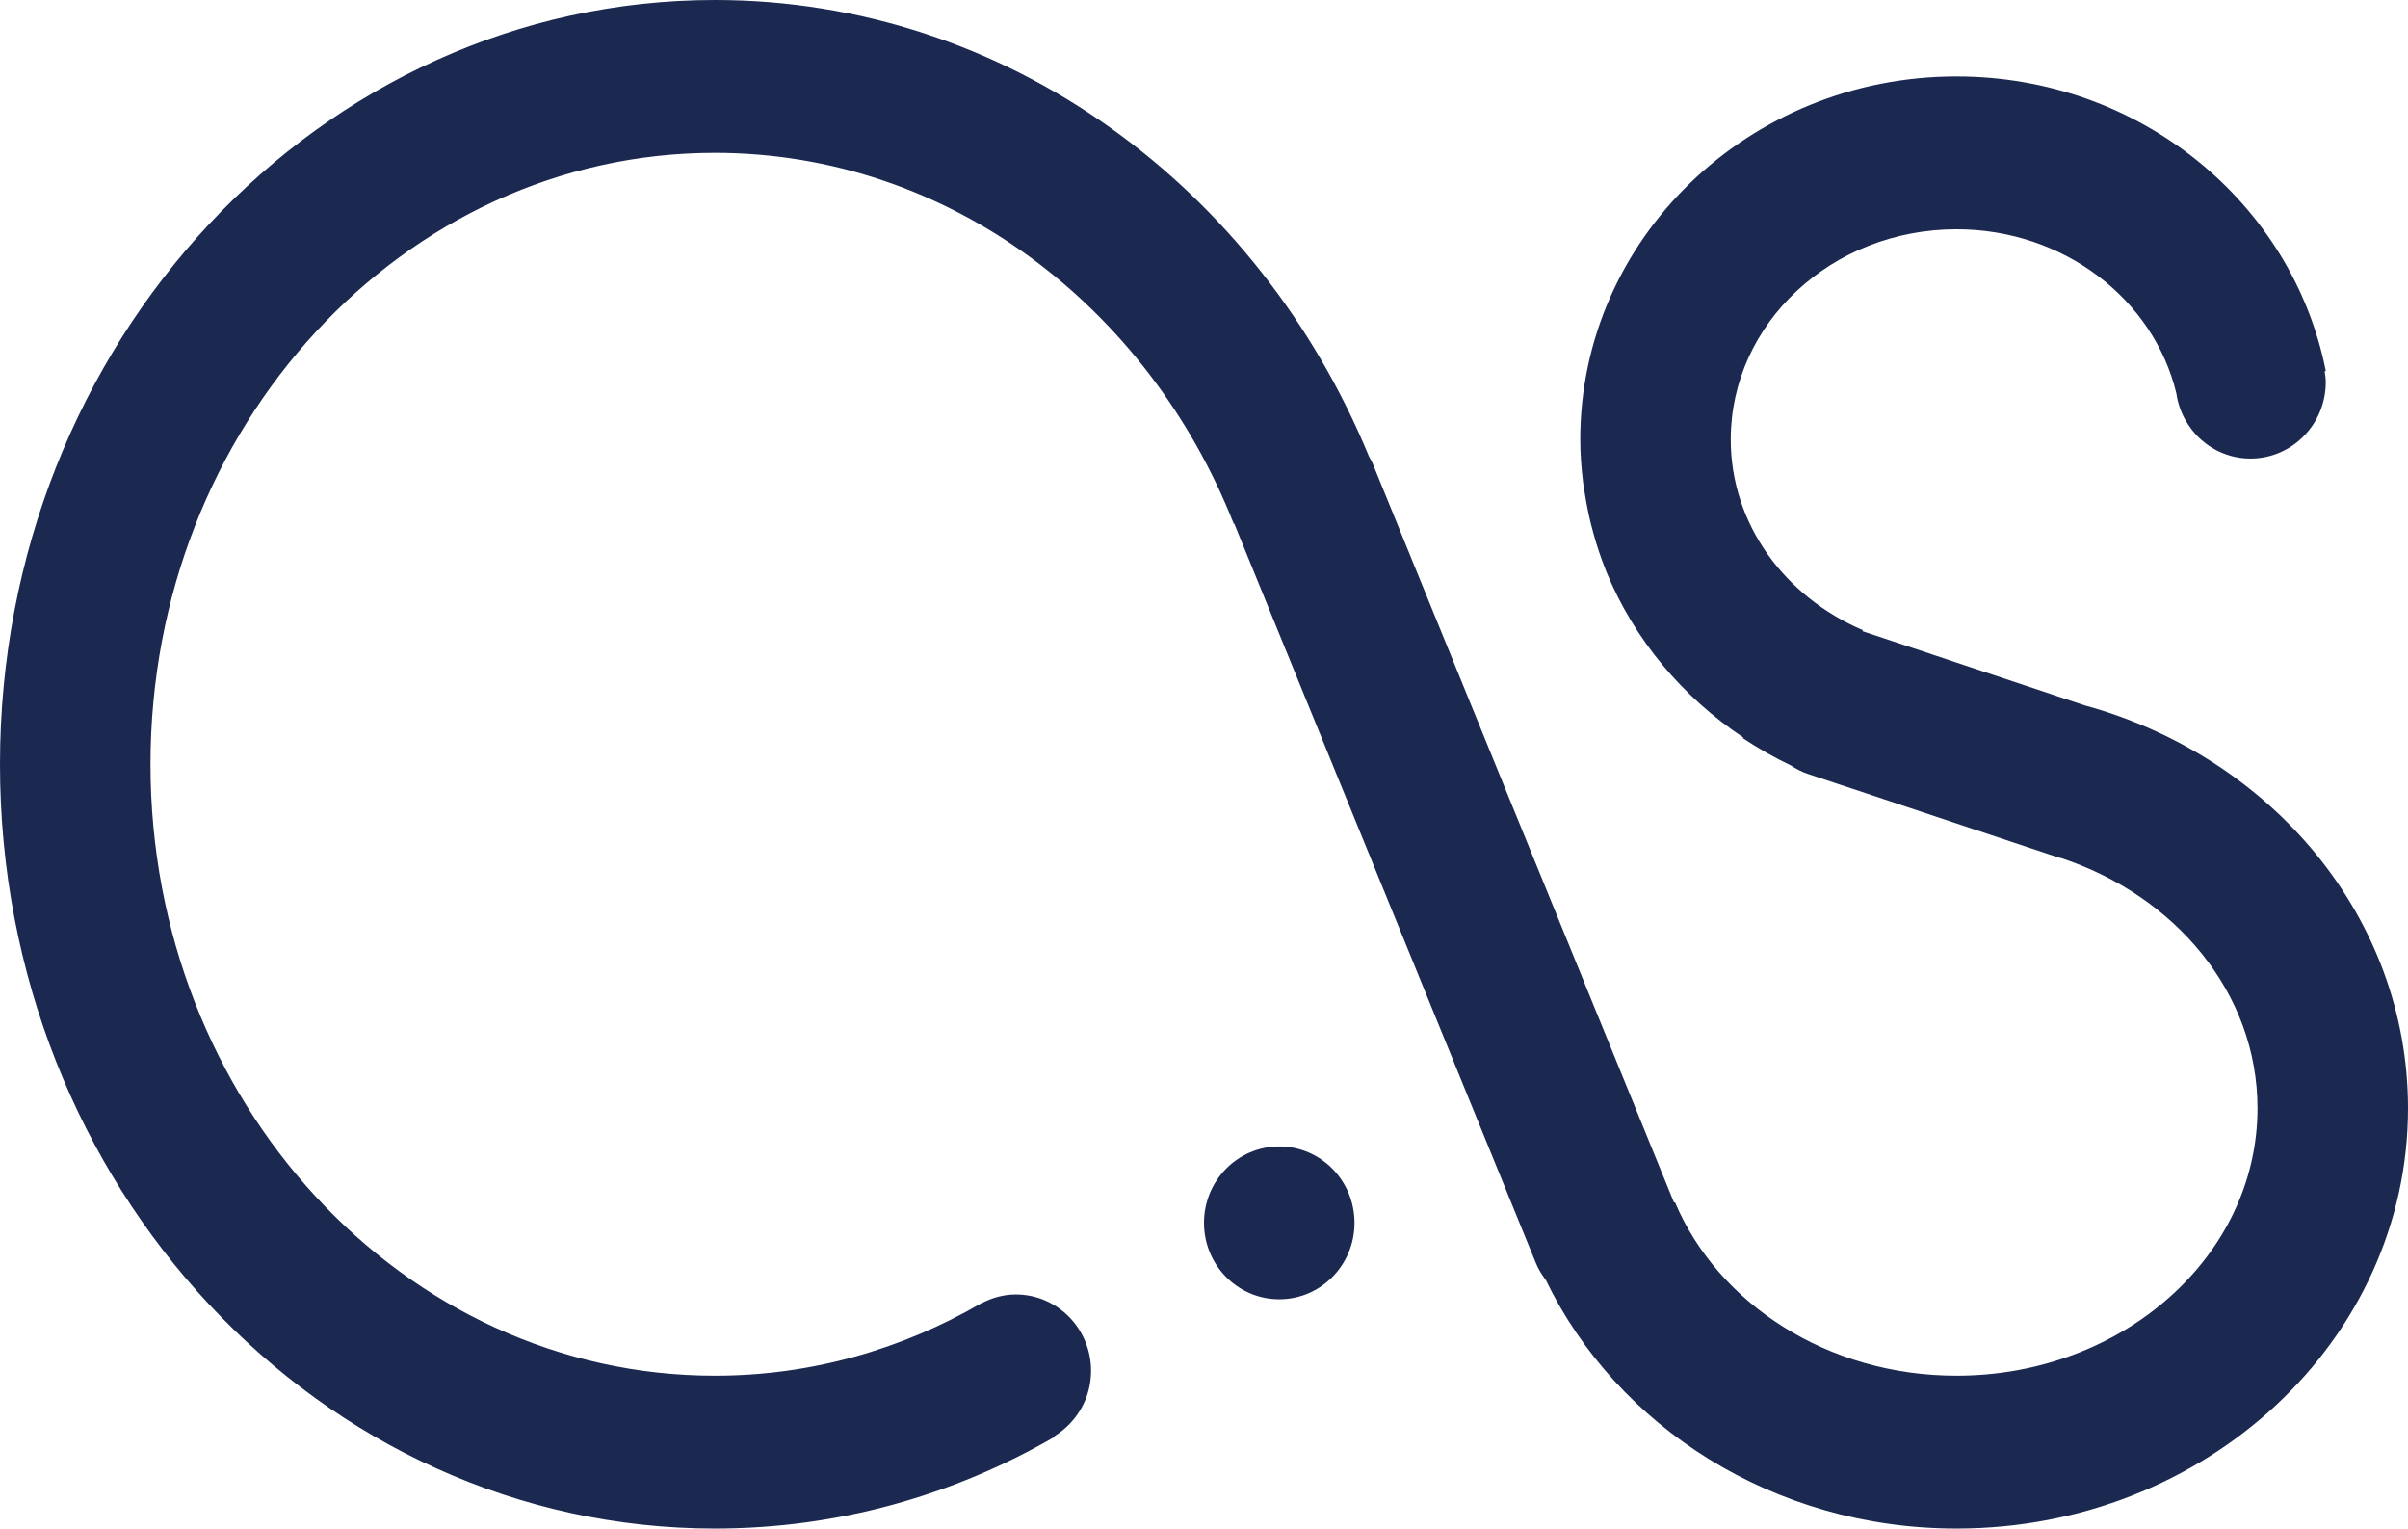
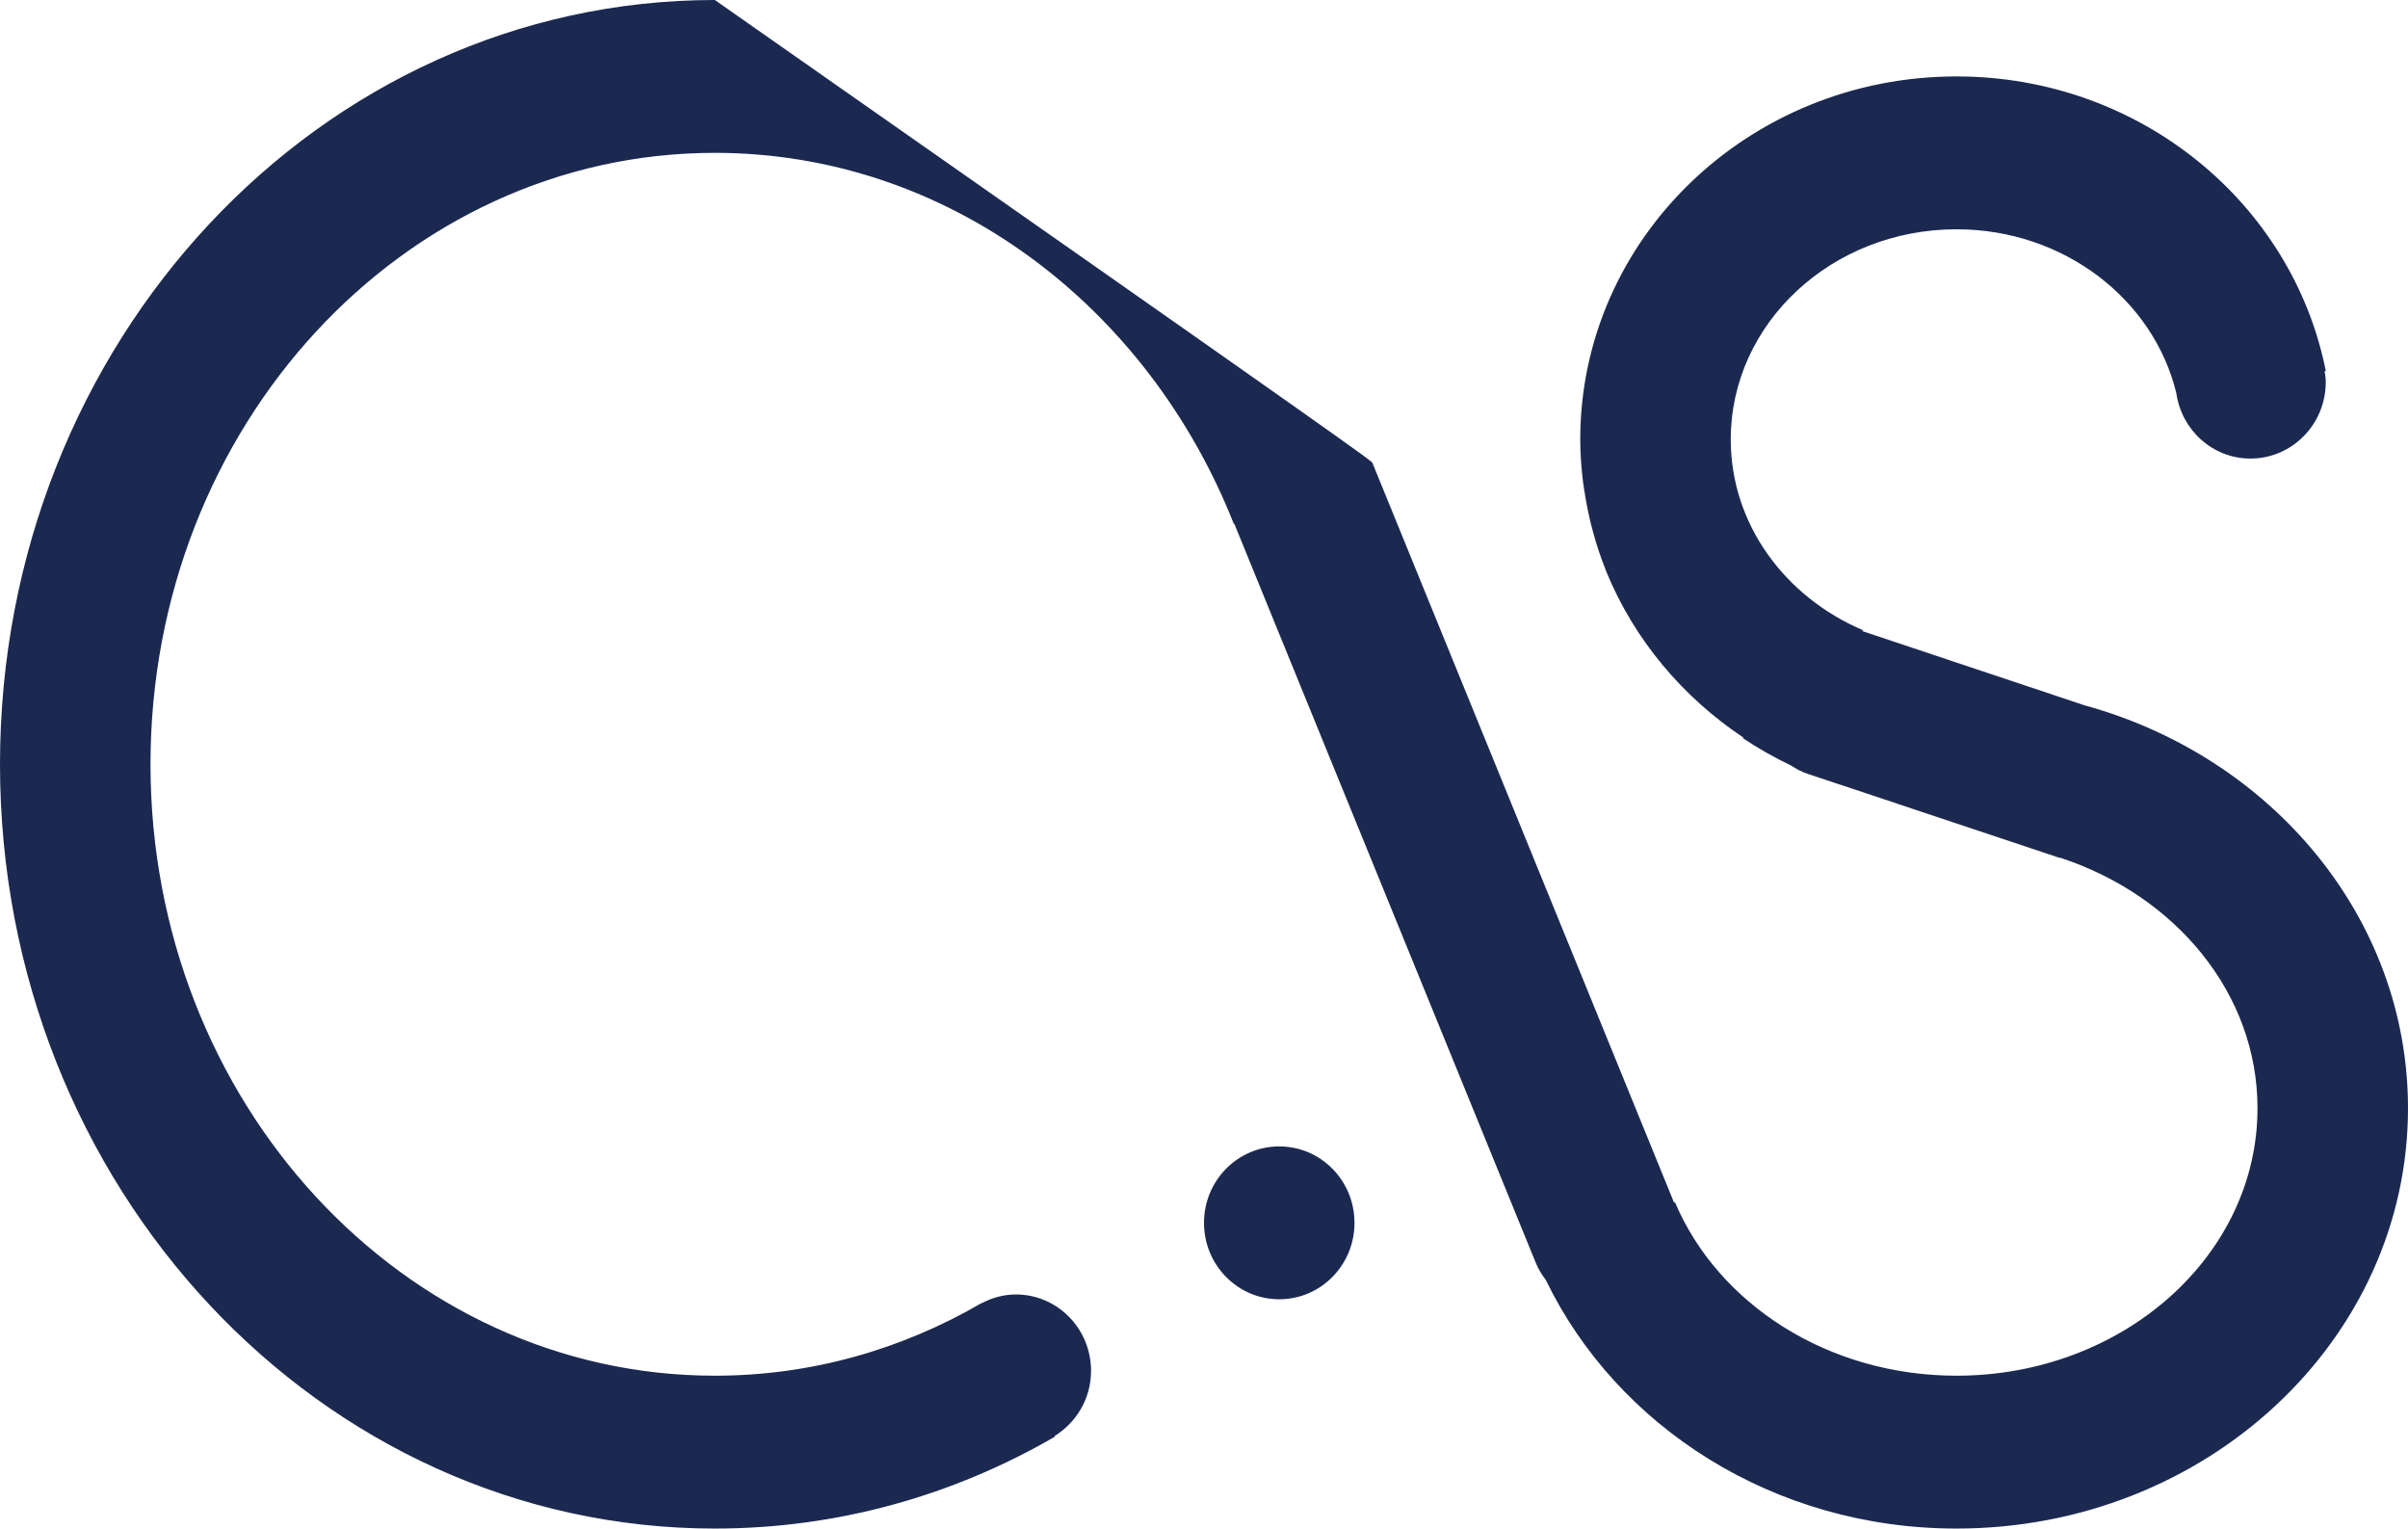
<svg xmlns="http://www.w3.org/2000/svg" width="52" height="33" viewBox="0 0 52 33" fill="none">
-   <path fill-rule="evenodd" clip-rule="evenodd" d="M50.224 8.25C50.224 9.162 49.494 9.9 48.599 9.9C47.781 9.9 47.111 9.286 46.997 8.488C46.508 6.468 44.572 4.95 42.25 4.95C39.557 4.95 37.375 6.982 37.375 9.488C37.375 11.32 38.549 12.888 40.227 13.604L40.22 13.626L45.011 15.226C49.051 16.334 52 19.808 52 23.926C52 28.936 47.635 33 42.25 33C38.289 33 34.909 30.79 33.382 27.634C33.297 27.522 33.221 27.402 33.166 27.266L26.654 11.306L26.644 11.31C24.783 6.602 20.467 3.3 15.437 3.3C8.706 3.3 3.25 9.21 3.25 16.5C3.25 23.79 8.706 29.7 15.437 29.7C17.518 29.7 19.476 29.132 21.19 28.136L21.192 28.138C21.417 28.02 21.666 27.946 21.937 27.946C22.835 27.946 23.561 28.686 23.561 29.596C23.561 30.196 23.242 30.712 22.774 31.002L22.781 31.016C20.597 32.282 18.096 33 15.437 33C6.912 33 0 25.612 0 16.5C0 7.388 6.912 0 15.437 0C21.751 0 27.176 4.058 29.565 9.86C29.589 9.906 29.618 9.948 29.638 9.996L36.151 25.964L36.171 25.956C37.097 28.142 39.465 29.7 42.25 29.7C45.84 29.7 48.75 27.114 48.75 23.926C48.75 21.444 46.981 19.342 44.509 18.524C44.487 18.518 44.466 18.518 44.444 18.51L39.793 16.958C39.79 16.956 39.788 16.958 39.784 16.956L39.041 16.708C38.907 16.664 38.787 16.6 38.675 16.526C38.313 16.354 37.964 16.154 37.633 15.934C37.639 15.932 37.643 15.926 37.649 15.924C36.331 15.046 35.293 13.808 34.694 12.356C34.68 12.326 34.671 12.294 34.659 12.264C34.565 12.026 34.483 11.782 34.415 11.534C34.393 11.458 34.375 11.386 34.355 11.31C34.3 11.086 34.255 10.858 34.219 10.626C34.208 10.556 34.194 10.484 34.186 10.412C34.149 10.108 34.125 9.802 34.125 9.488C34.125 5.158 37.763 1.65 42.25 1.65C46.213 1.65 49.506 4.388 50.225 8.01L50.2 8.014C50.212 8.092 50.224 8.17 50.224 8.25ZM27.625 24.75C28.523 24.75 29.25 25.488 29.25 26.4C29.25 27.312 28.523 28.05 27.625 28.05C26.727 28.05 26 27.312 26 26.4C26 25.488 26.727 24.75 27.625 24.75Z" fill="#1B2951" />
+   <path fill-rule="evenodd" clip-rule="evenodd" d="M50.224 8.25C50.224 9.162 49.494 9.9 48.599 9.9C47.781 9.9 47.111 9.286 46.997 8.488C46.508 6.468 44.572 4.95 42.25 4.95C39.557 4.95 37.375 6.982 37.375 9.488C37.375 11.32 38.549 12.888 40.227 13.604L40.22 13.626L45.011 15.226C49.051 16.334 52 19.808 52 23.926C52 28.936 47.635 33 42.25 33C38.289 33 34.909 30.79 33.382 27.634C33.297 27.522 33.221 27.402 33.166 27.266L26.654 11.306L26.644 11.31C24.783 6.602 20.467 3.3 15.437 3.3C8.706 3.3 3.25 9.21 3.25 16.5C3.25 23.79 8.706 29.7 15.437 29.7C17.518 29.7 19.476 29.132 21.19 28.136L21.192 28.138C21.417 28.02 21.666 27.946 21.937 27.946C22.835 27.946 23.561 28.686 23.561 29.596C23.561 30.196 23.242 30.712 22.774 31.002L22.781 31.016C20.597 32.282 18.096 33 15.437 33C6.912 33 0 25.612 0 16.5C0 7.388 6.912 0 15.437 0C29.589 9.906 29.618 9.948 29.638 9.996L36.151 25.964L36.171 25.956C37.097 28.142 39.465 29.7 42.25 29.7C45.84 29.7 48.75 27.114 48.75 23.926C48.75 21.444 46.981 19.342 44.509 18.524C44.487 18.518 44.466 18.518 44.444 18.51L39.793 16.958C39.79 16.956 39.788 16.958 39.784 16.956L39.041 16.708C38.907 16.664 38.787 16.6 38.675 16.526C38.313 16.354 37.964 16.154 37.633 15.934C37.639 15.932 37.643 15.926 37.649 15.924C36.331 15.046 35.293 13.808 34.694 12.356C34.68 12.326 34.671 12.294 34.659 12.264C34.565 12.026 34.483 11.782 34.415 11.534C34.393 11.458 34.375 11.386 34.355 11.31C34.3 11.086 34.255 10.858 34.219 10.626C34.208 10.556 34.194 10.484 34.186 10.412C34.149 10.108 34.125 9.802 34.125 9.488C34.125 5.158 37.763 1.65 42.25 1.65C46.213 1.65 49.506 4.388 50.225 8.01L50.2 8.014C50.212 8.092 50.224 8.17 50.224 8.25ZM27.625 24.75C28.523 24.75 29.25 25.488 29.25 26.4C29.25 27.312 28.523 28.05 27.625 28.05C26.727 28.05 26 27.312 26 26.4C26 25.488 26.727 24.75 27.625 24.75Z" fill="#1B2951" />
</svg>